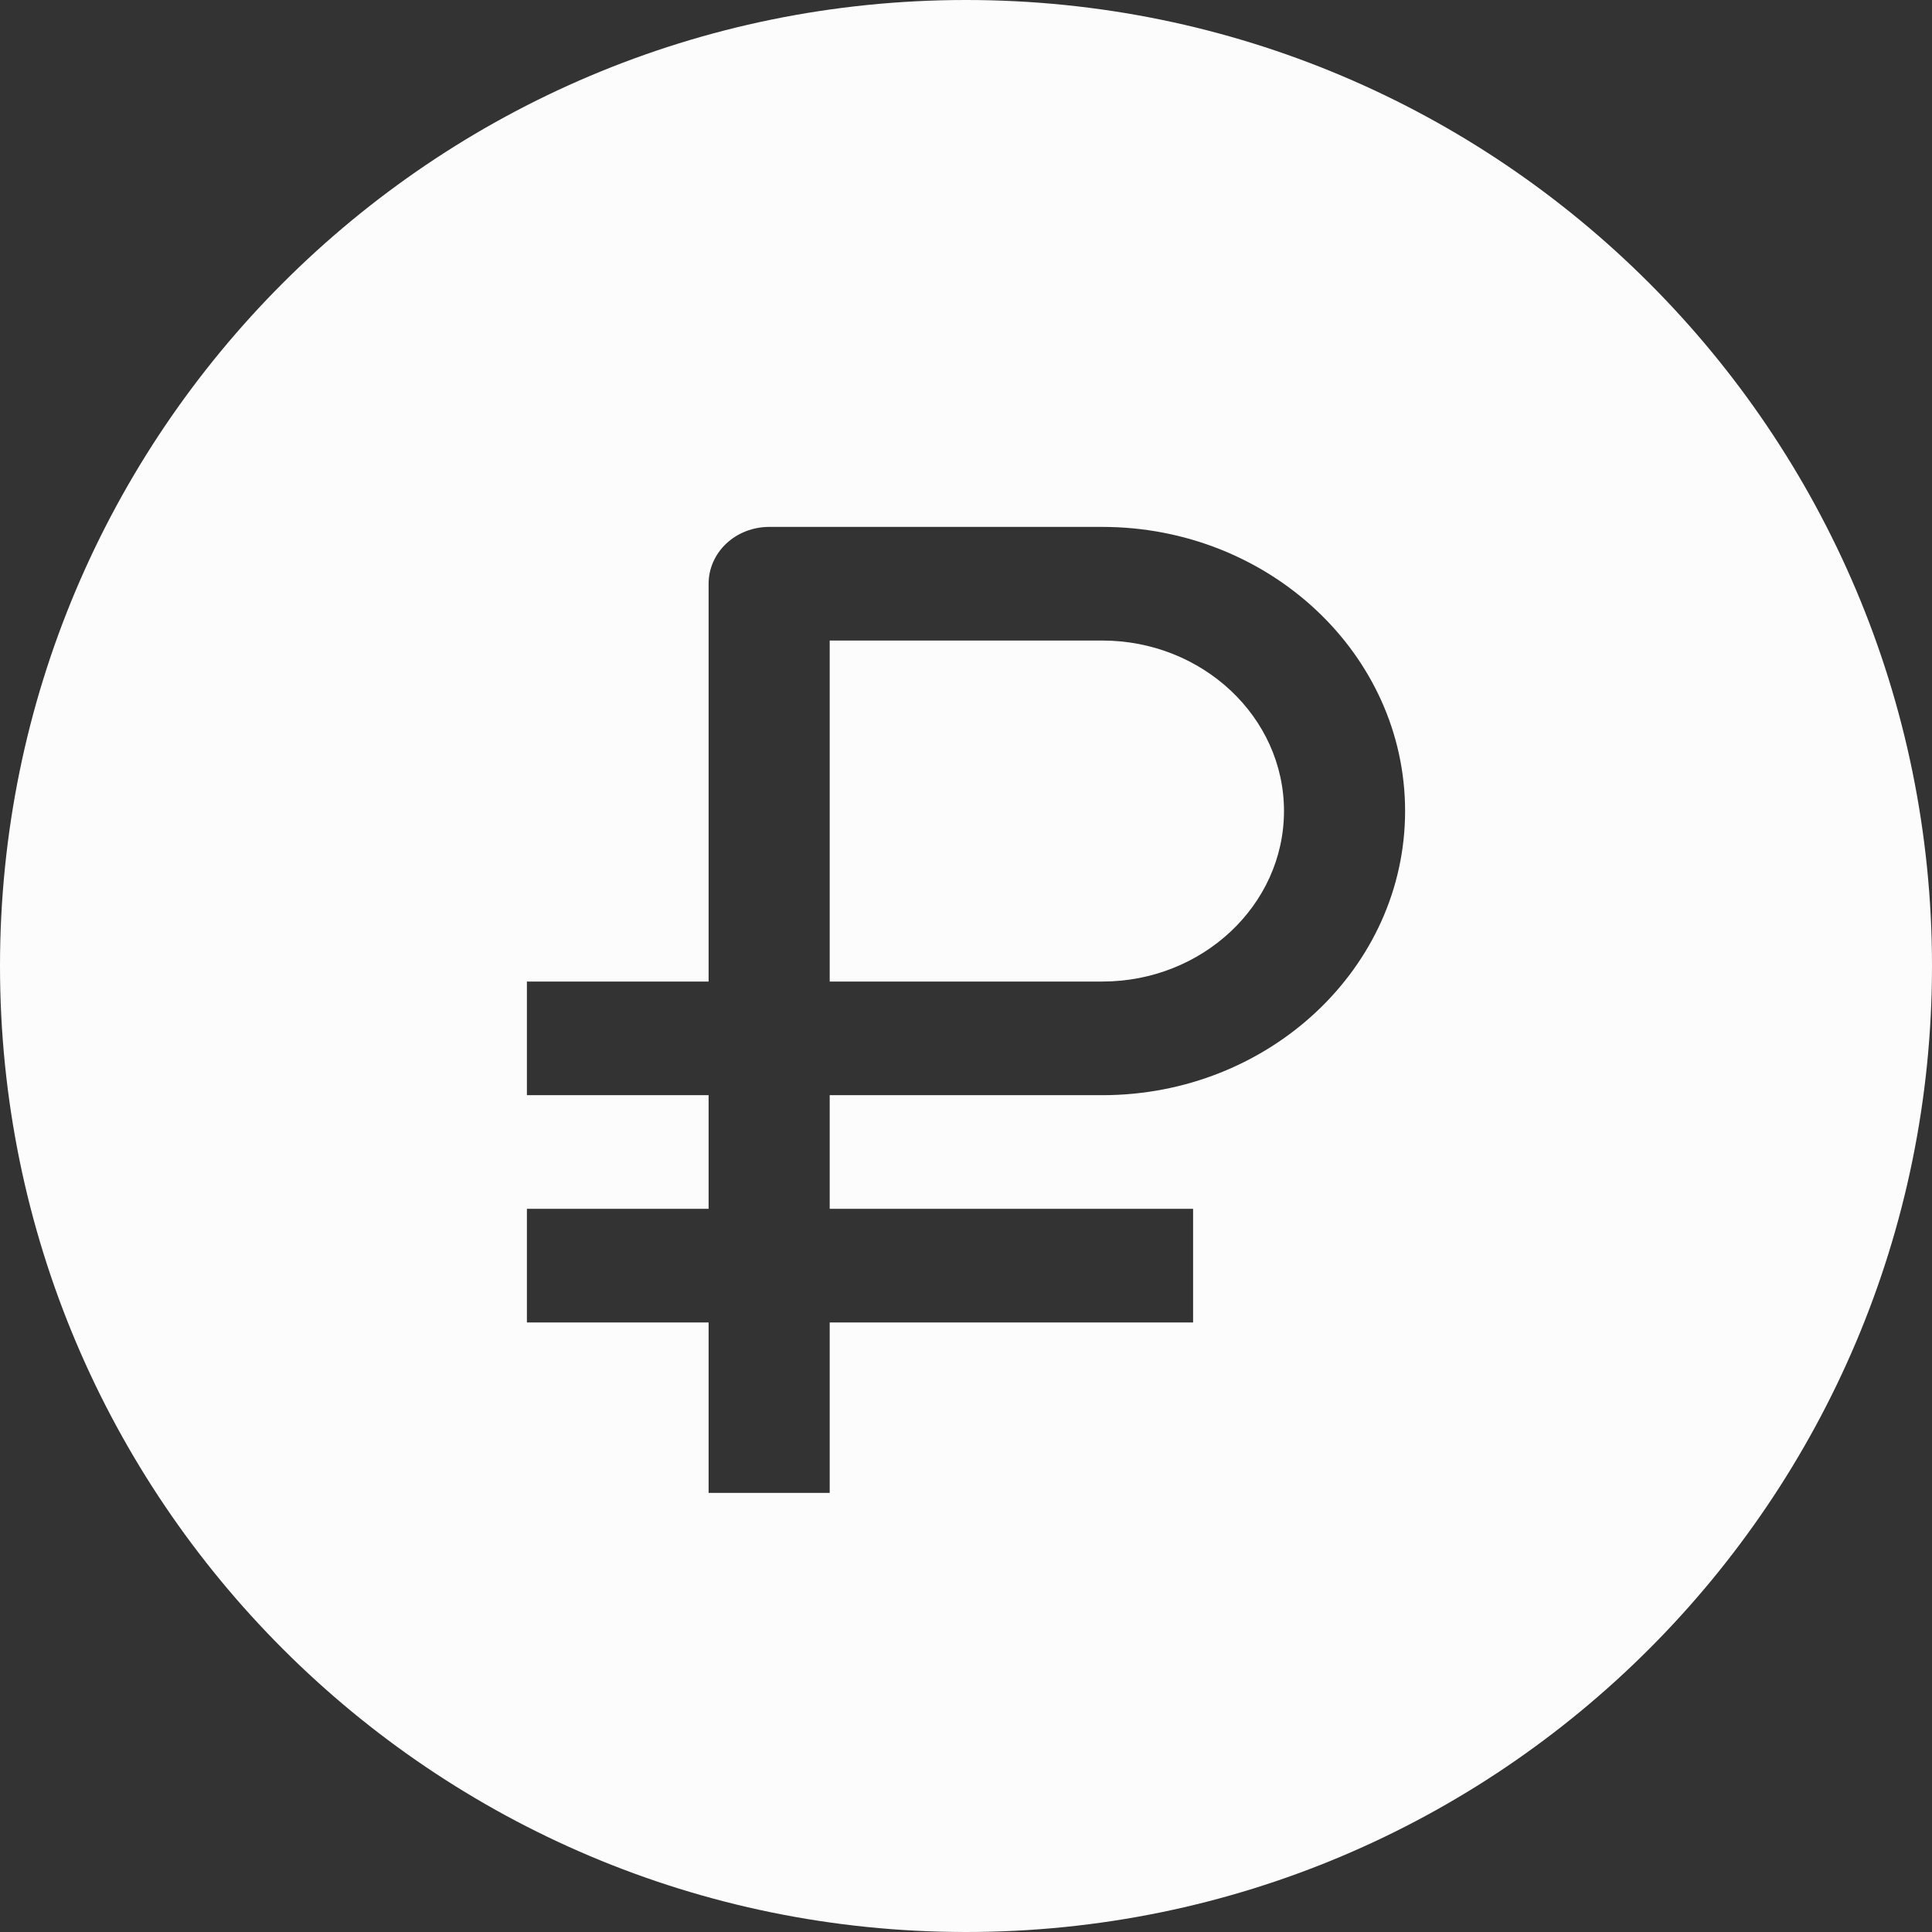
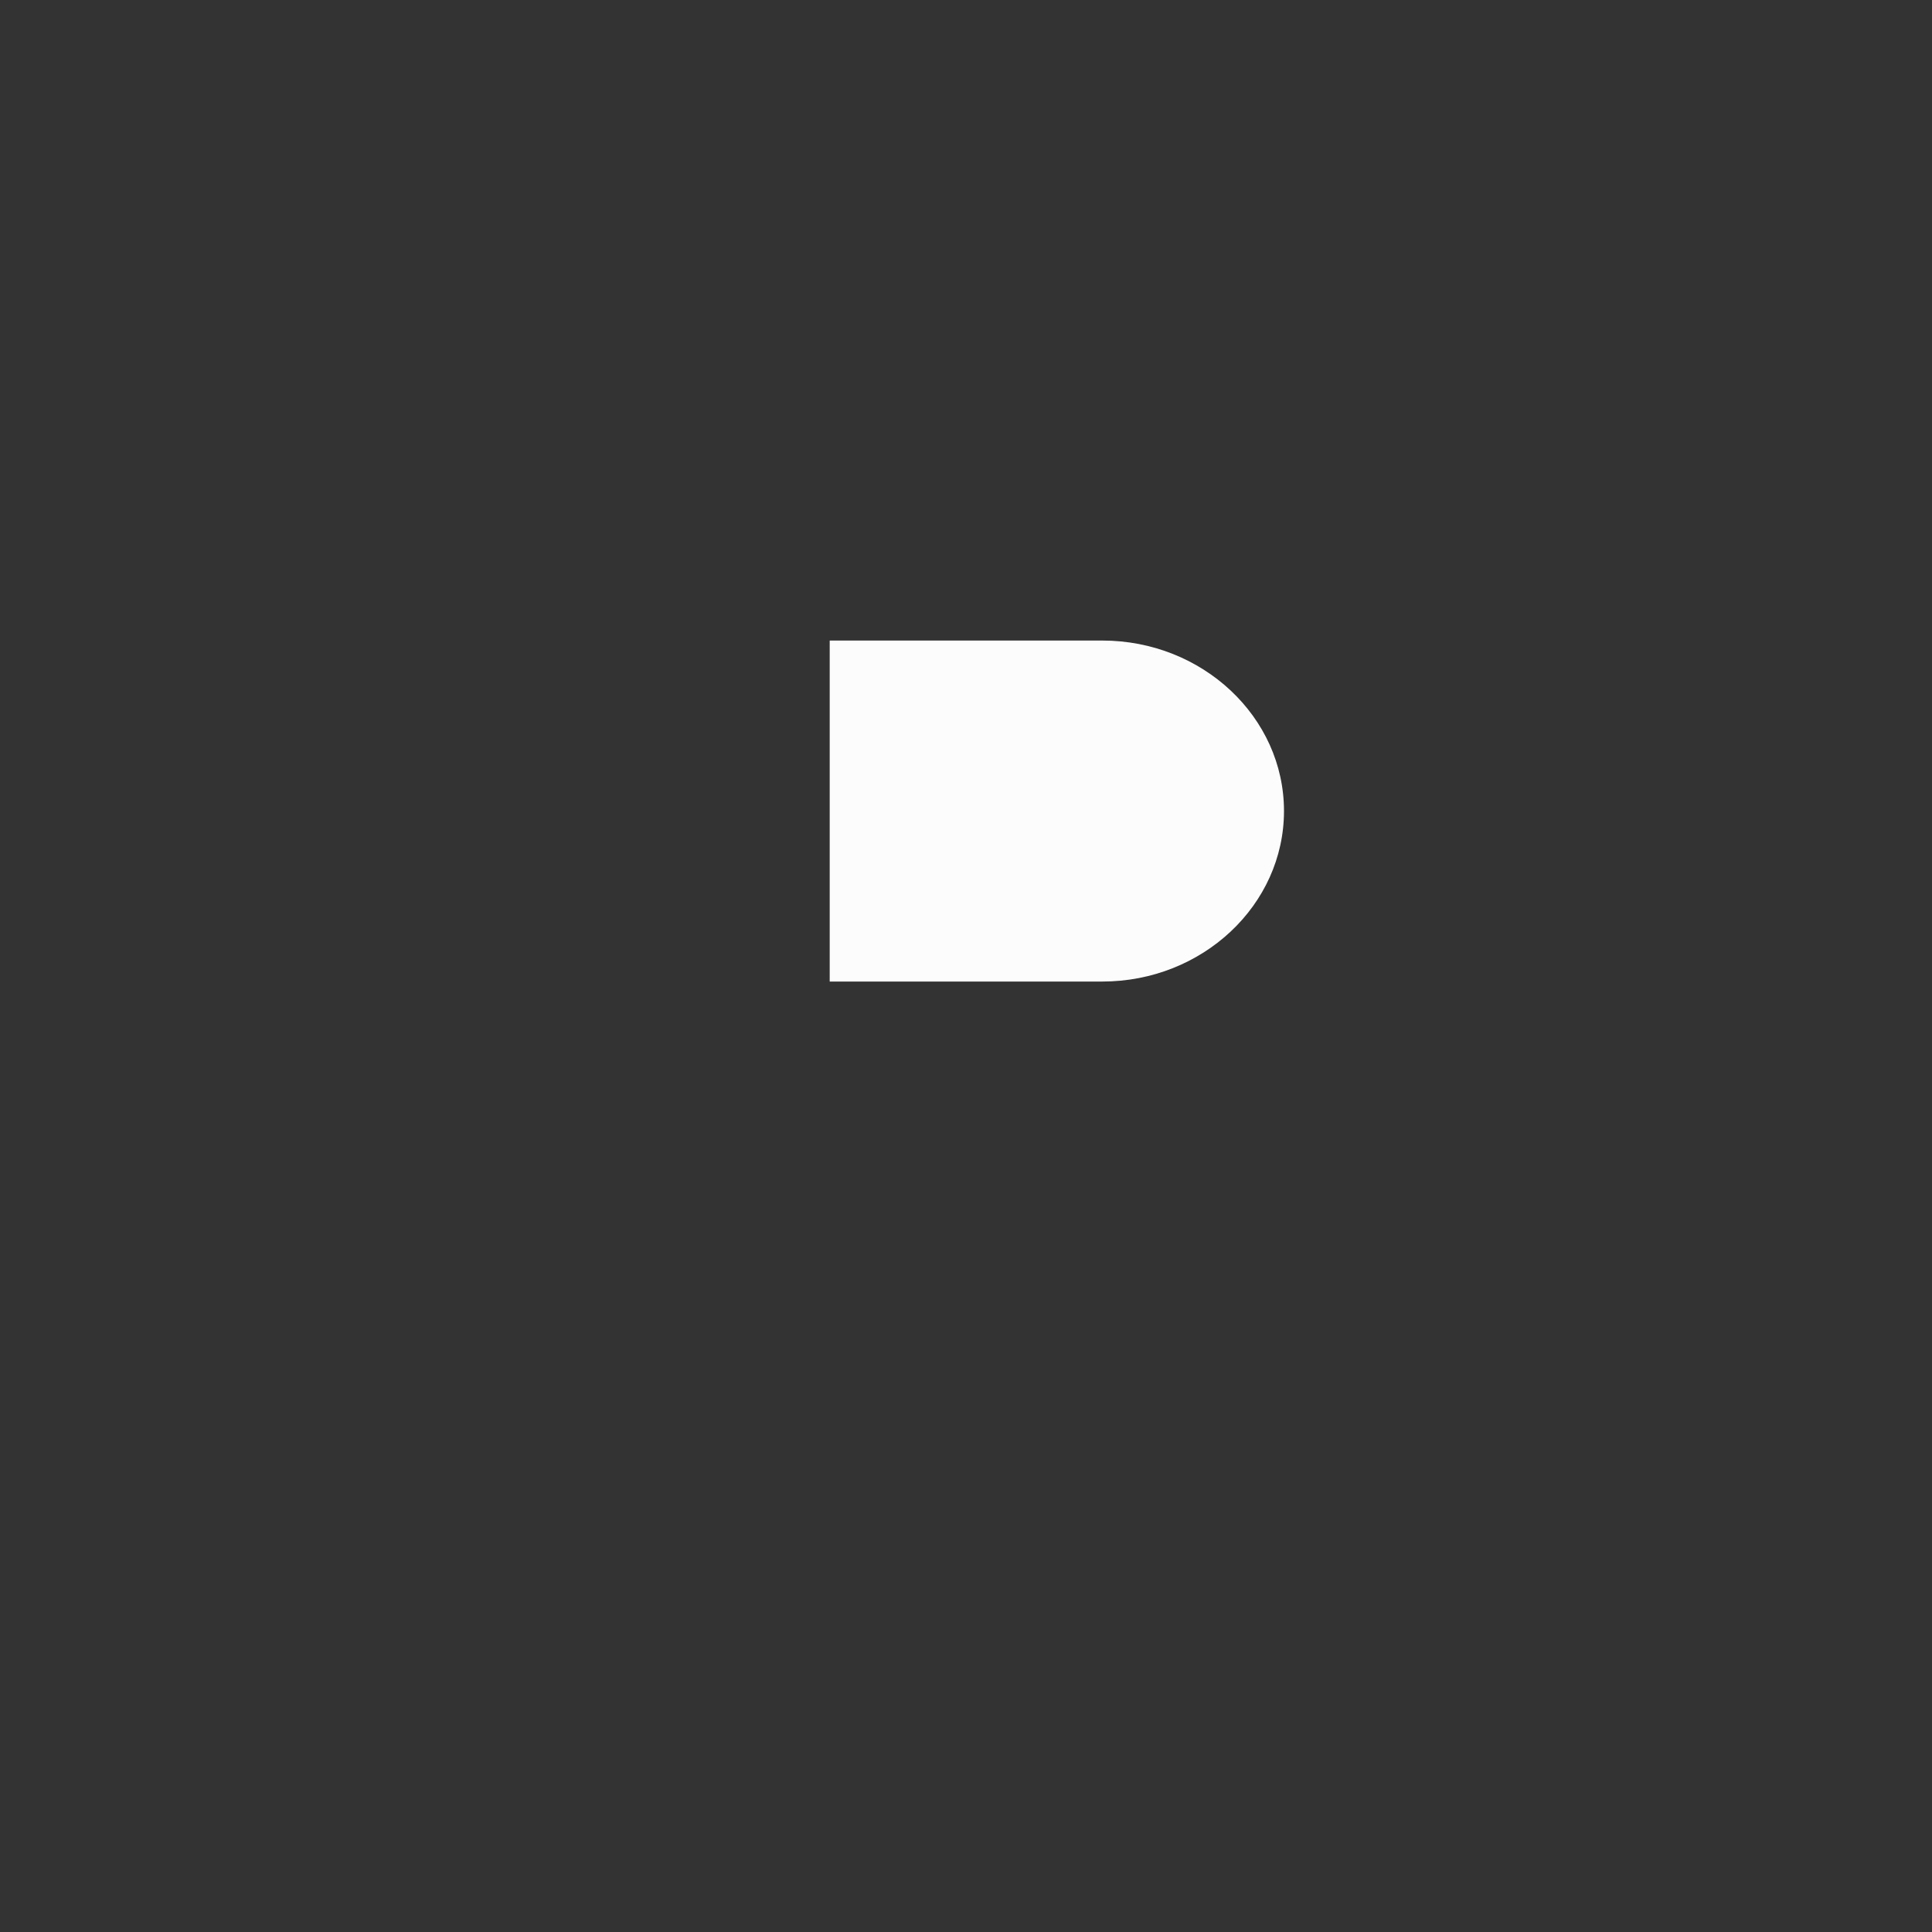
<svg xmlns="http://www.w3.org/2000/svg" width="22" height="22" viewBox="0 0 22 22" fill="none">
  <rect x="0" y="0" width="22" height="22" fill="#333333" stroke="none" />
  <path d="M12.552 7.294C13.692 7.294 14.621 8.165 14.621 9.235C14.621 10.306 13.692 11.177 12.552 11.177H9.448V7.294H12.552Z" fill="#FCFCFC" />
-   <path fill-rule="evenodd" clip-rule="evenodd" d="M11 0C17.075 0 22 4.925 22 11C22 17.075 17.075 22 11 22C4.925 22 0 17.075 0 11C0 4.925 4.925 0 11 0ZM8.759 6C8.576 6 8.4 6.068 8.271 6.189C8.141 6.311 8.069 6.476 8.069 6.647V11.177H6V12.471H8.069V13.765H6V15.059H8.069V17H9.448V15.059H13.586V13.765H9.448V12.471H12.552C14.453 12.471 16 11.019 16 9.235C16 7.451 14.453 6 12.552 6H8.759Z" fill="#FCFCFC" />
</svg>